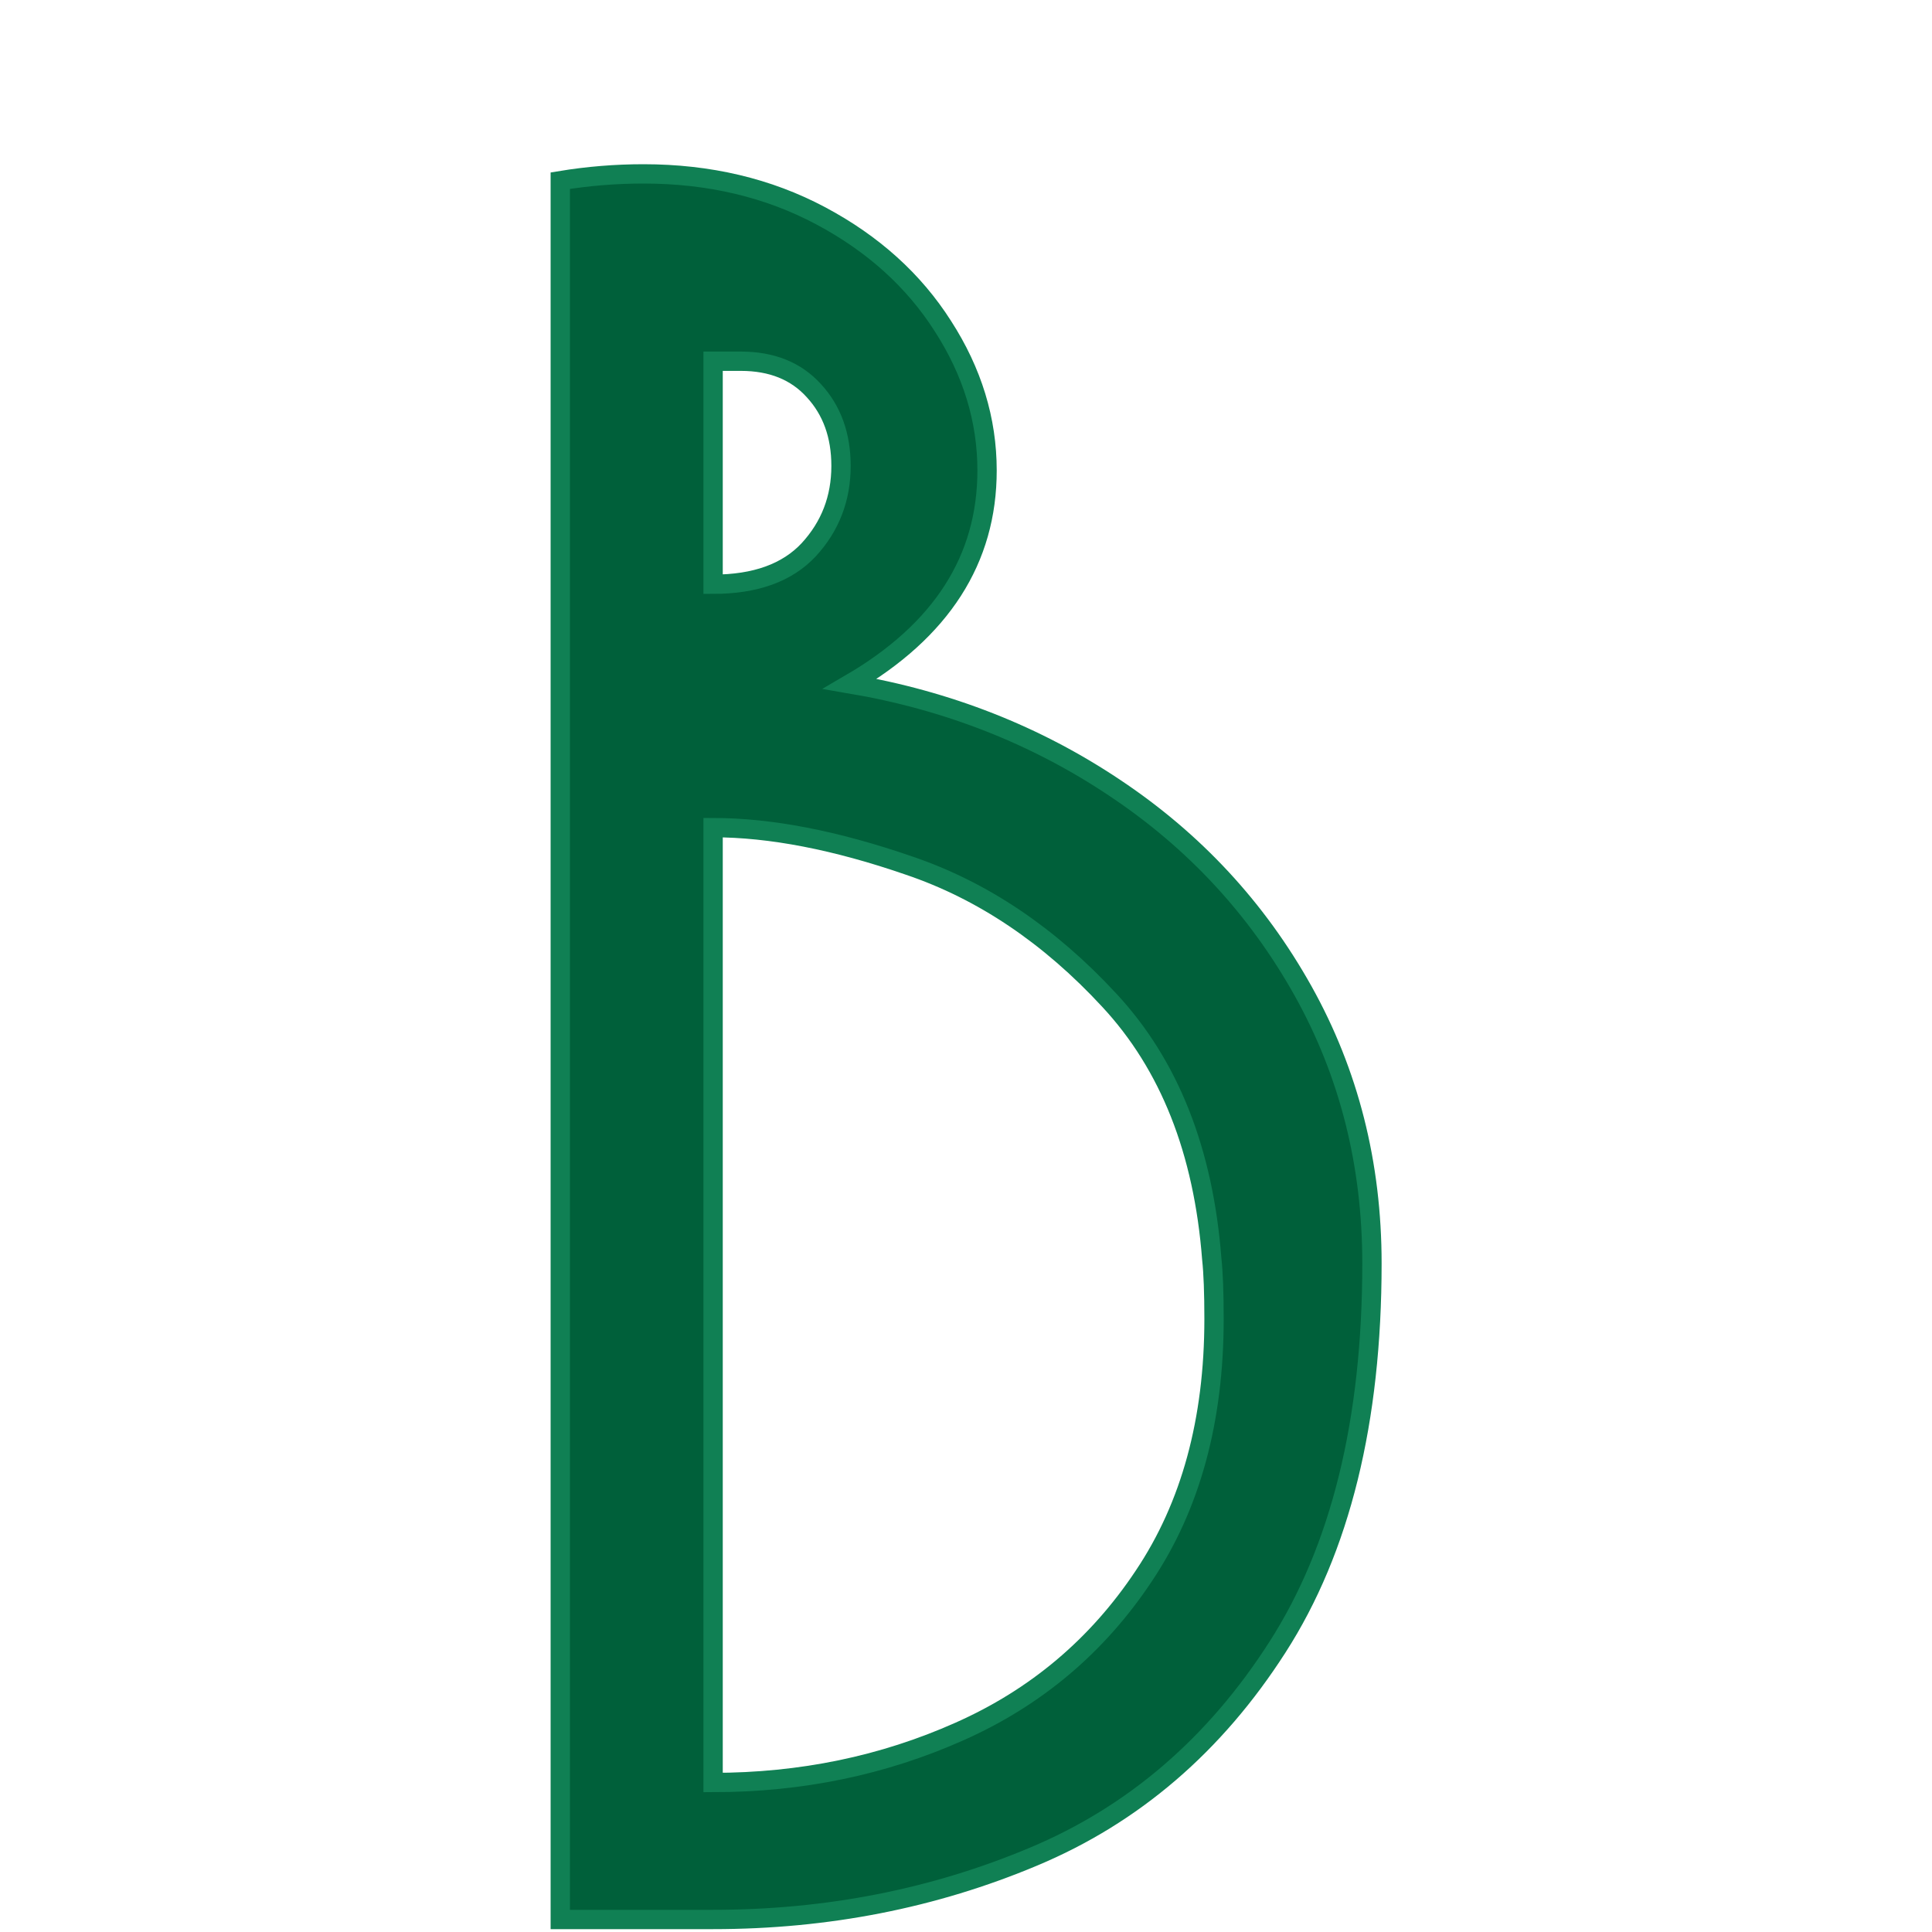
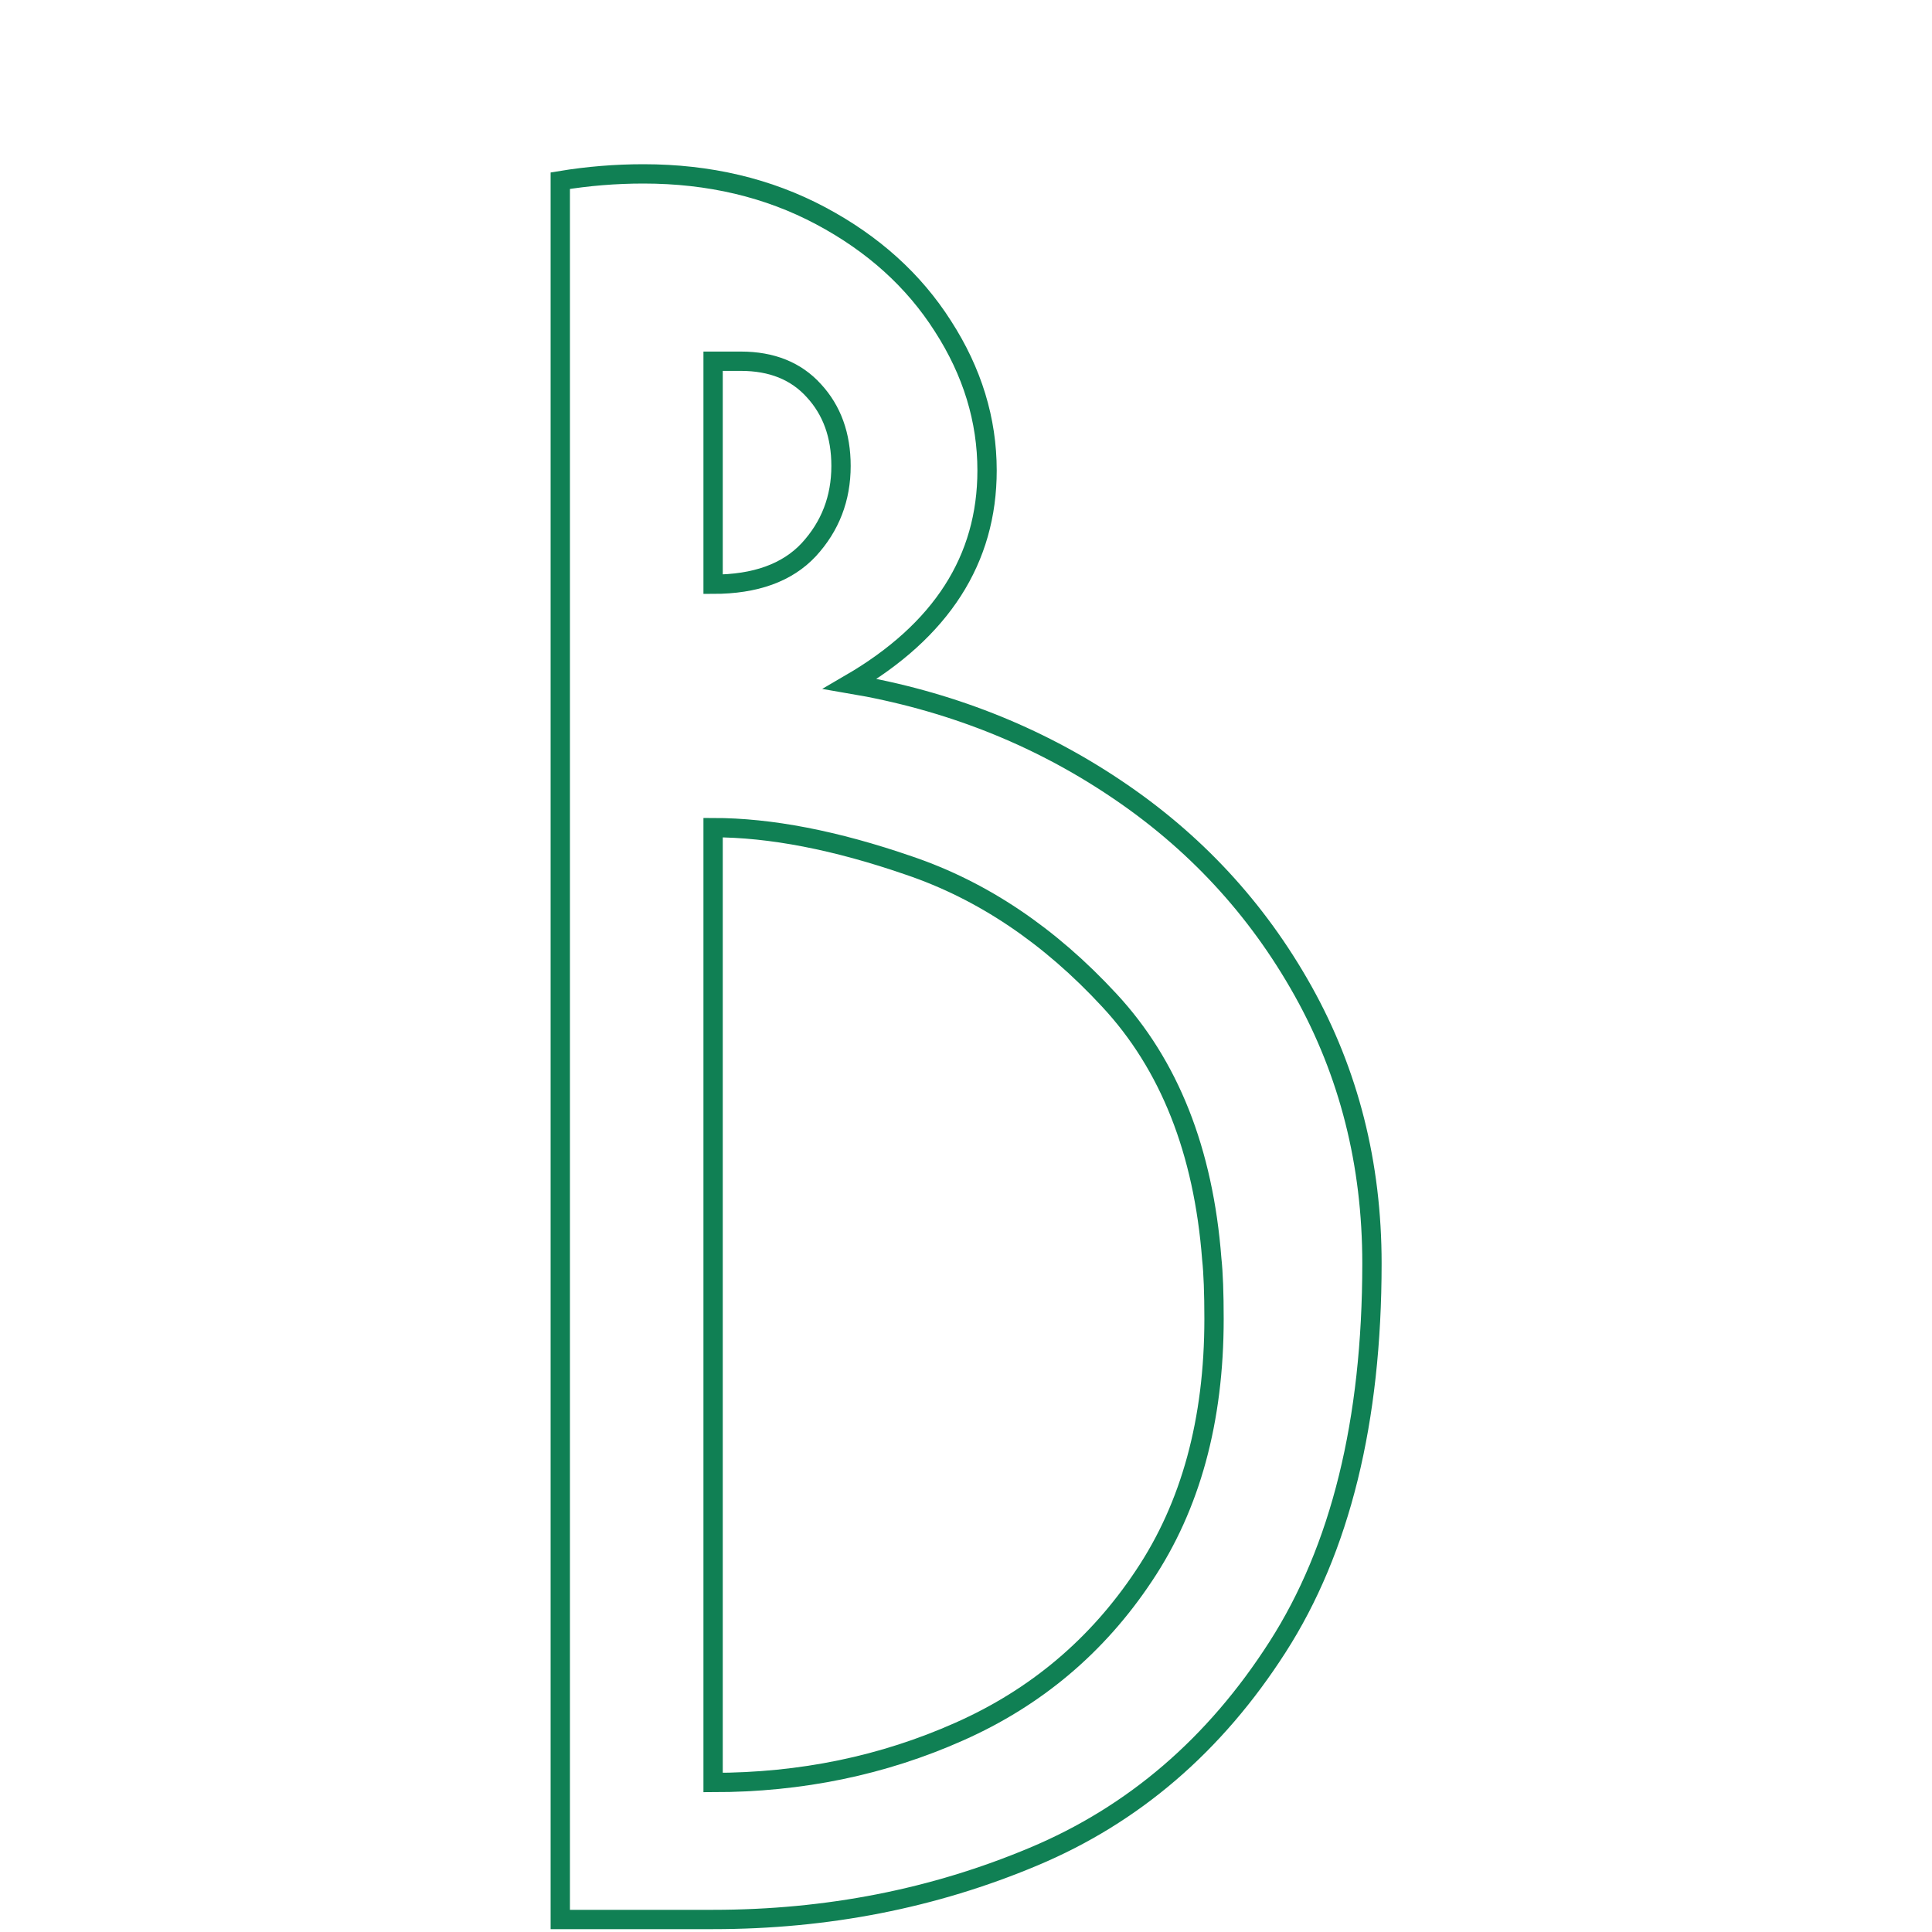
<svg xmlns="http://www.w3.org/2000/svg" width="100" height="100" viewBox="0 0 100 100" fill="none">
  <g clip-path="url(#clip0_320_7)">
    <g filter="url(#filter0_d_320_7)">
-       <path d="M29 5.352C30.426 5.117 31.861 5 33.307 5C36.705 5 39.762 5.723 42.477 7.168C45.191 8.613 47.301 10.518 48.805 12.881C50.328 15.244 51.09 17.734 51.09 20.352C51.09 24.961 48.727 28.643 44 31.396C49.059 32.256 53.629 34.053 57.711 36.787C61.812 39.522 65.055 43.018 67.438 47.275C69.82 51.533 71.012 56.24 71.012 61.397C71.012 69.561 69.381 76.182 66.119 81.26C62.877 86.318 58.668 89.932 53.492 92.1C48.336 94.268 42.809 95.352 36.91 95.352H29V5.352ZM36.91 26.24C39.098 26.24 40.748 25.645 41.861 24.453C42.975 23.242 43.531 21.797 43.531 20.117C43.531 18.535 43.062 17.236 42.125 16.221C41.207 15.205 39.947 14.697 38.346 14.697H36.91V26.24ZM62.721 61.162C62.291 55.576 60.523 51.113 57.418 47.773C54.312 44.414 50.855 42.09 47.047 40.801C43.258 39.492 39.879 38.838 36.91 38.838V88.262C41.461 88.262 45.709 87.383 49.654 85.625C53.619 83.867 56.803 81.182 59.205 77.568C61.627 73.955 62.838 69.522 62.838 64.268C62.838 62.92 62.799 61.885 62.721 61.162Z" fill="#00603A" />
      <path d="M29 5.352C30.426 5.117 31.861 5 33.307 5C36.705 5 39.762 5.723 42.477 7.168C45.191 8.613 47.301 10.518 48.805 12.881C50.328 15.244 51.09 17.734 51.09 20.352C51.09 24.961 48.727 28.643 44 31.396C49.059 32.256 53.629 34.053 57.711 36.787C61.812 39.522 65.055 43.018 67.438 47.275C69.82 51.533 71.012 56.24 71.012 61.397C71.012 69.561 69.381 76.182 66.119 81.26C62.877 86.318 58.668 89.932 53.492 92.1C48.336 94.268 42.809 95.352 36.91 95.352H29V5.352ZM36.91 26.24C39.098 26.24 40.748 25.645 41.861 24.453C42.975 23.242 43.531 21.797 43.531 20.117C43.531 18.535 43.062 17.236 42.125 16.221C41.207 15.205 39.947 14.697 38.346 14.697H36.91V26.24ZM62.721 61.162C62.291 55.576 60.523 51.113 57.418 47.773C54.312 44.414 50.855 42.09 47.047 40.801C43.258 39.492 39.879 38.838 36.91 38.838V88.262C41.461 88.262 45.709 87.383 49.654 85.625C53.619 83.867 56.803 81.182 59.205 77.568C61.627 73.955 62.838 69.522 62.838 64.268C62.838 62.92 62.799 61.885 62.721 61.162Z" stroke="#108054" />
    </g>
  </g>
  <defs>
    <filter id="filter0_d_320_7" x="24.5" y="4.5" width="51.012" height="99.352" filterUnits="userSpaceOnUse" color-interpolation-filters="sRGB">
      <feFlood flood-opacity="0" result="BackgroundImageFix" />
      <feColorMatrix in="SourceAlpha" type="matrix" values="0 0 0 0 0 0 0 0 0 0 0 0 0 0 0 0 0 0 127 0" result="hardAlpha" />
      <feOffset dy="4" />
      <feGaussianBlur stdDeviation="2" />
      <feComposite in2="hardAlpha" operator="out" />
      <feColorMatrix type="matrix" values="0 0 0 0 0 0 0 0 0 0 0 0 0 0 0 0 0 0 0.25 0" />
      <feBlend mode="normal" in2="BackgroundImageFix" result="effect1_dropShadow_320_7" />
      <feBlend mode="normal" in="SourceGraphic" in2="effect1_dropShadow_320_7" result="shape" />
    </filter>
    <clipPath id="clip0_320_7">
      <rect width="100" height="100" fill="white" />
    </clipPath>
  </defs>
</svg>